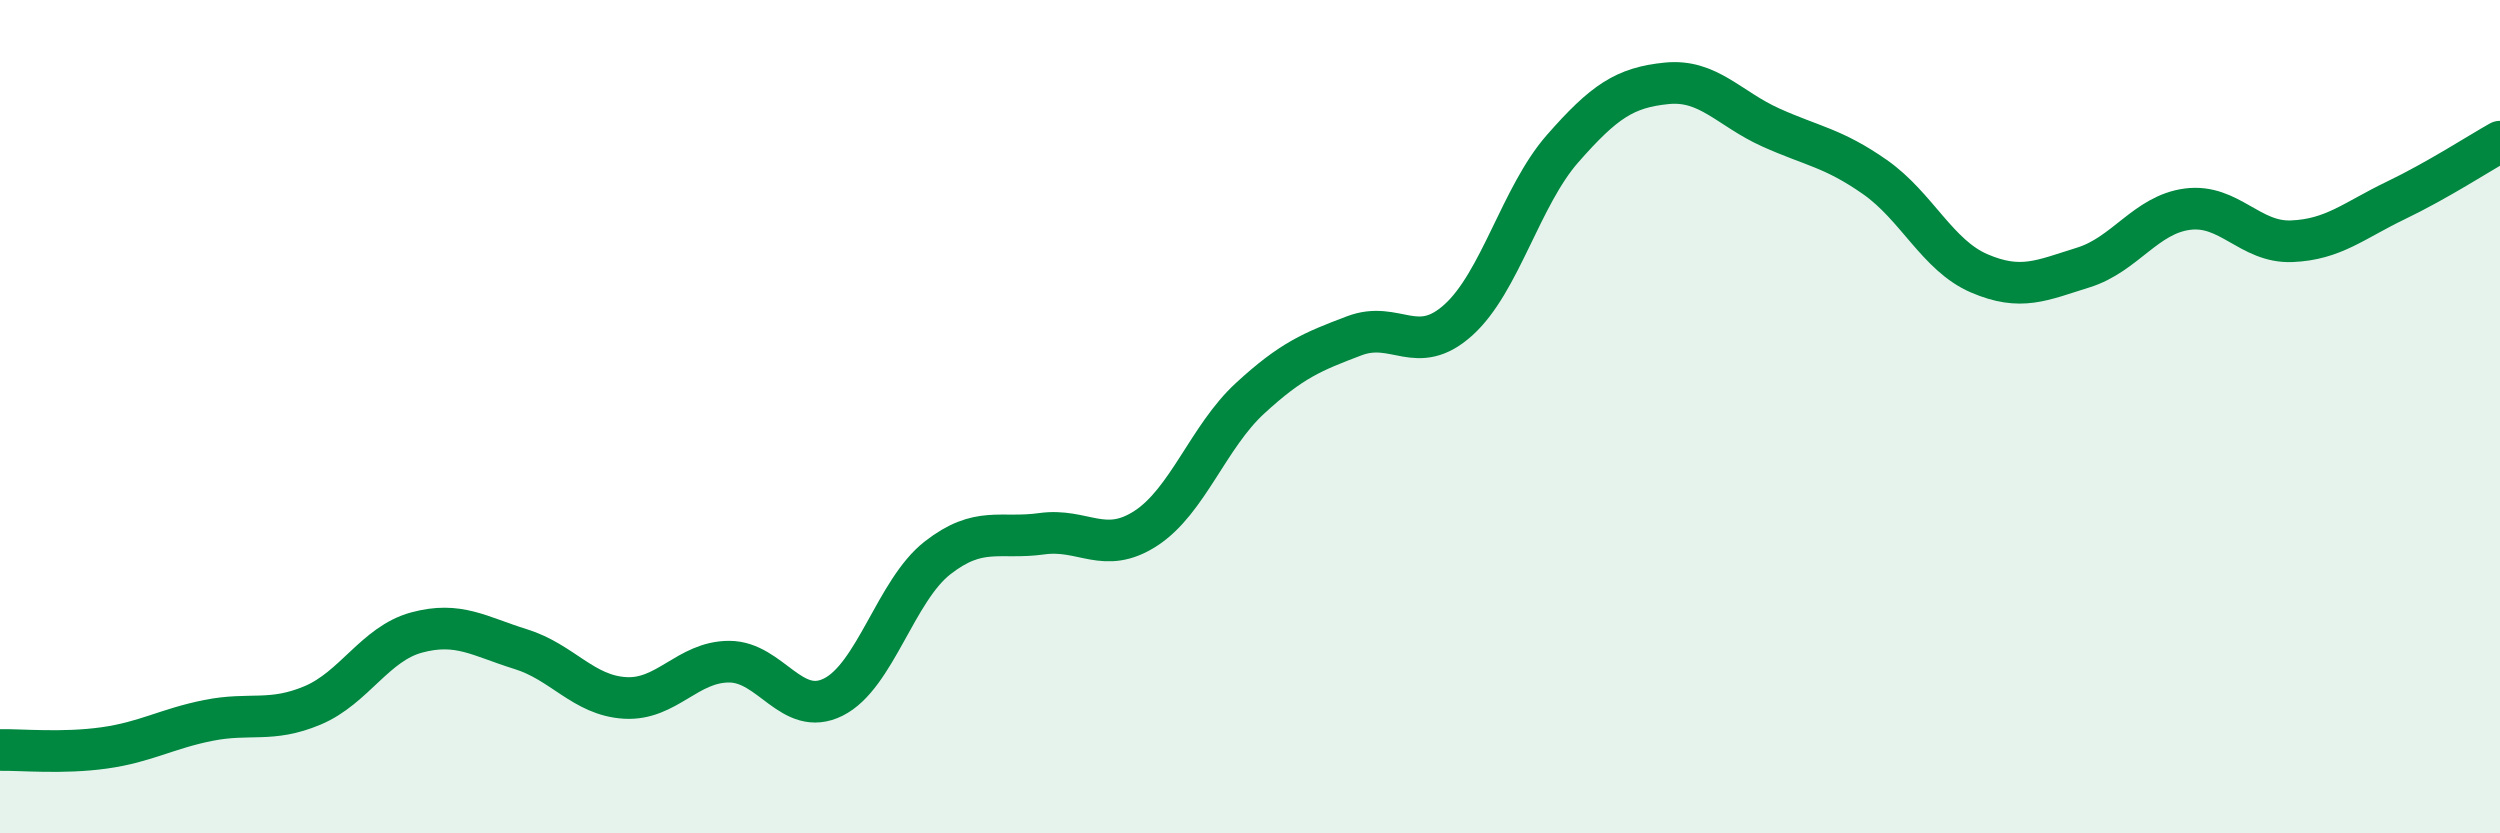
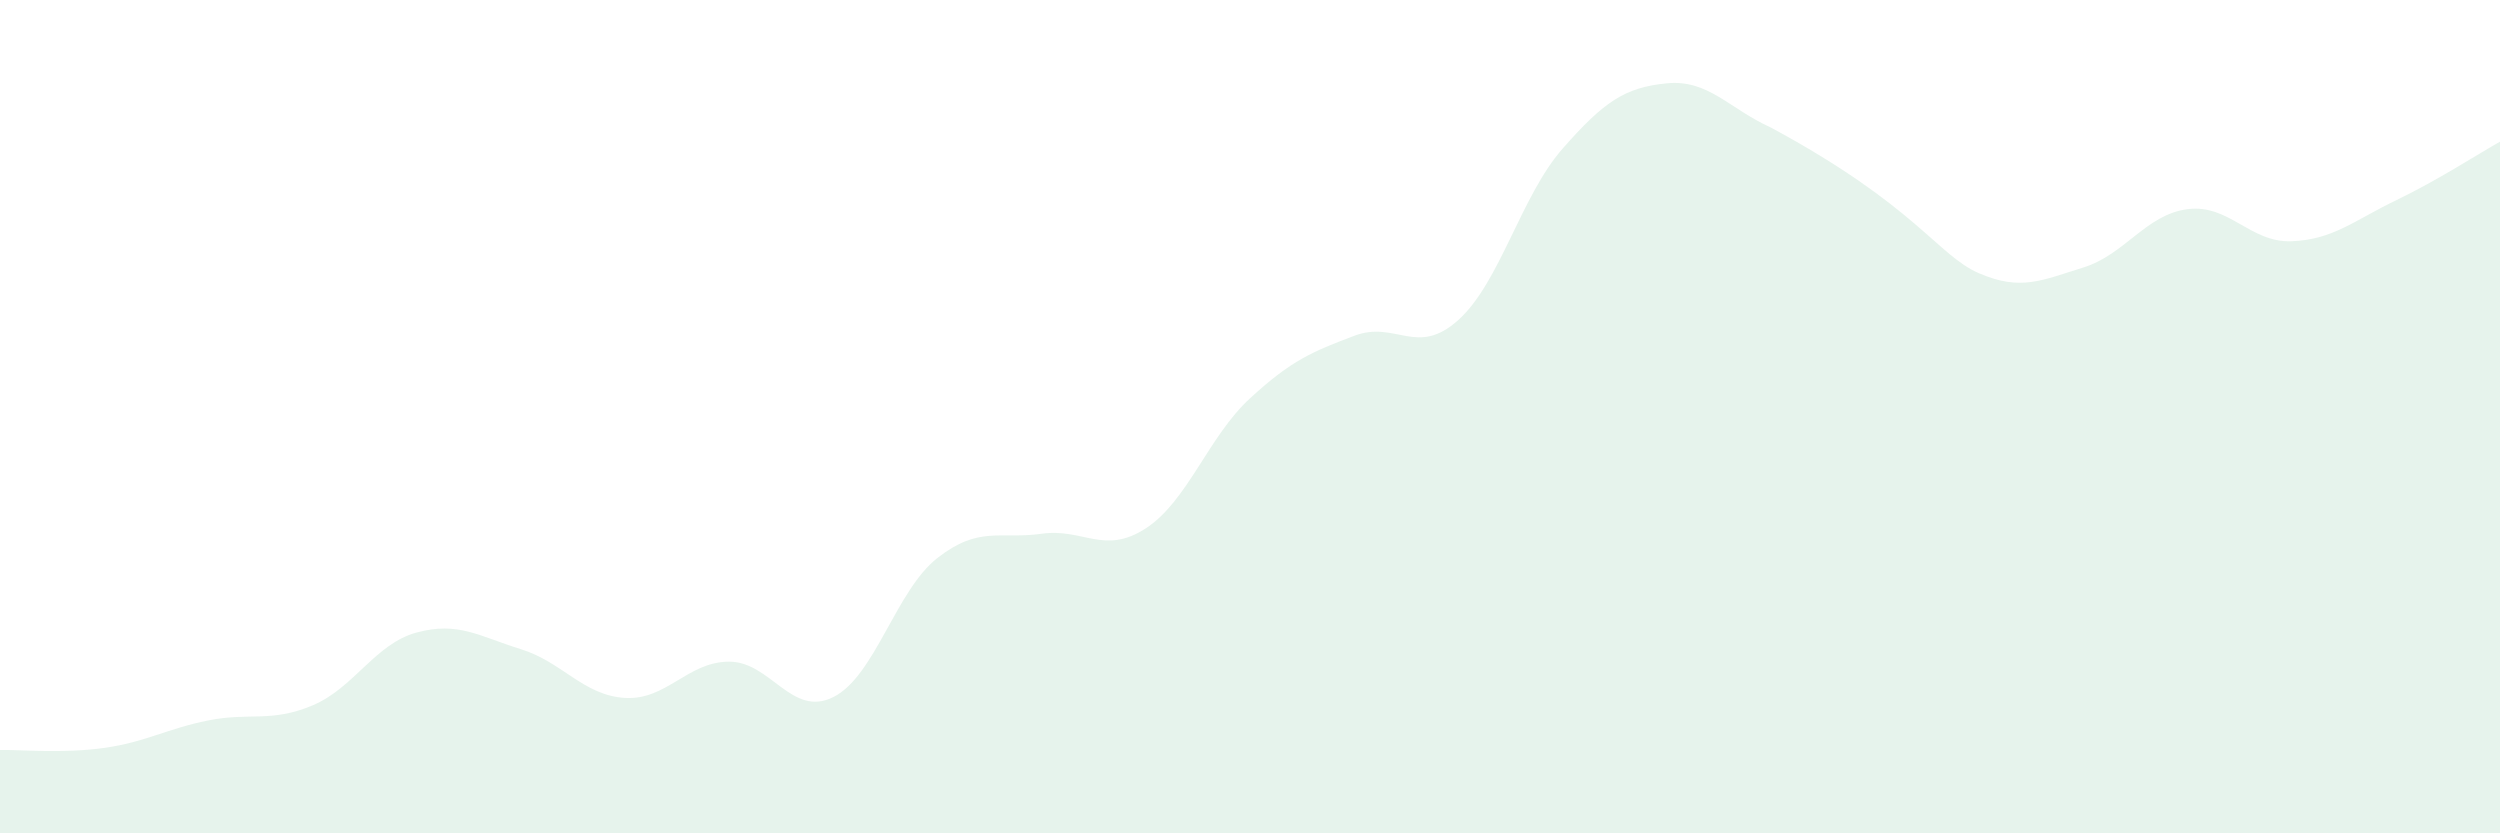
<svg xmlns="http://www.w3.org/2000/svg" width="60" height="20" viewBox="0 0 60 20">
-   <path d="M 0,18 C 0.5,17.99 1.5,18.09 2.5,17.95 C 3.5,17.81 4,17.49 5,17.29 C 6,17.09 6.5,17.35 7.5,16.93 C 8.5,16.51 9,15.45 10,15.18 C 11,14.91 11.5,15.27 12.5,15.58 C 13.5,15.89 14,16.69 15,16.75 C 16,16.81 16.5,15.88 17.5,15.88 C 18.5,15.88 19,17.23 20,16.73 C 21,16.23 21.5,14.17 22.5,13.39 C 23.5,12.61 24,12.95 25,12.81 C 26,12.67 26.5,13.33 27.5,12.68 C 28.5,12.03 29,10.48 30,9.56 C 31,8.64 31.5,8.44 32.5,8.06 C 33.5,7.68 34,8.58 35,7.68 C 36,6.78 36.5,4.71 37.5,3.57 C 38.5,2.43 39,2.1 40,2 C 41,1.9 41.5,2.61 42.5,3.06 C 43.5,3.51 44,3.55 45,4.25 C 46,4.95 46.5,6.13 47.5,6.56 C 48.5,6.99 49,6.73 50,6.42 C 51,6.11 51.5,5.15 52.5,5.02 C 53.5,4.89 54,5.83 55,5.79 C 56,5.75 56.5,5.29 57.5,4.81 C 58.5,4.33 59.5,3.68 60,3.4L60 20L0 20Z" fill="#008740" opacity="0.1" stroke-linecap="round" stroke-linejoin="round" />
-   <path d="M 0,18 C 0.5,17.99 1.5,18.09 2.5,17.95 C 3.5,17.81 4,17.49 5,17.29 C 6,17.09 6.5,17.35 7.5,16.93 C 8.5,16.51 9,15.45 10,15.18 C 11,14.91 11.5,15.27 12.5,15.58 C 13.5,15.89 14,16.69 15,16.75 C 16,16.81 16.5,15.88 17.5,15.88 C 18.5,15.88 19,17.23 20,16.73 C 21,16.23 21.5,14.17 22.5,13.39 C 23.5,12.61 24,12.95 25,12.81 C 26,12.67 26.5,13.33 27.5,12.68 C 28.5,12.03 29,10.48 30,9.56 C 31,8.64 31.5,8.44 32.5,8.06 C 33.5,7.68 34,8.58 35,7.68 C 36,6.78 36.5,4.71 37.5,3.57 C 38.5,2.43 39,2.1 40,2 C 41,1.9 41.5,2.61 42.5,3.06 C 43.5,3.51 44,3.55 45,4.25 C 46,4.95 46.5,6.13 47.5,6.56 C 48.5,6.99 49,6.73 50,6.42 C 51,6.11 51.5,5.15 52.5,5.02 C 53.5,4.89 54,5.83 55,5.79 C 56,5.75 56.5,5.29 57.5,4.81 C 58.5,4.33 59.5,3.68 60,3.4" stroke="#008740" stroke-width="1" fill="none" stroke-linecap="round" stroke-linejoin="round" />
+   <path d="M 0,18 C 0.5,17.99 1.5,18.09 2.5,17.95 C 3.5,17.81 4,17.49 5,17.29 C 6,17.09 6.5,17.35 7.5,16.93 C 8.5,16.51 9,15.45 10,15.18 C 11,14.91 11.5,15.27 12.5,15.58 C 13.5,15.89 14,16.69 15,16.75 C 16,16.81 16.5,15.88 17.5,15.88 C 18.5,15.88 19,17.23 20,16.73 C 21,16.23 21.5,14.17 22.5,13.39 C 23.5,12.61 24,12.95 25,12.81 C 26,12.67 26.5,13.33 27.5,12.68 C 28.5,12.03 29,10.48 30,9.56 C 31,8.64 31.5,8.44 32.5,8.06 C 33.5,7.68 34,8.58 35,7.68 C 36,6.78 36.5,4.71 37.5,3.57 C 38.5,2.43 39,2.1 40,2 C 41,1.9 41.5,2.61 42.5,3.06 C 46,4.95 46.5,6.13 47.5,6.56 C 48.5,6.99 49,6.73 50,6.42 C 51,6.11 51.5,5.15 52.5,5.02 C 53.5,4.89 54,5.83 55,5.79 C 56,5.75 56.5,5.29 57.5,4.81 C 58.5,4.33 59.5,3.68 60,3.4L60 20L0 20Z" fill="#008740" opacity="0.1" stroke-linecap="round" stroke-linejoin="round" />
</svg>